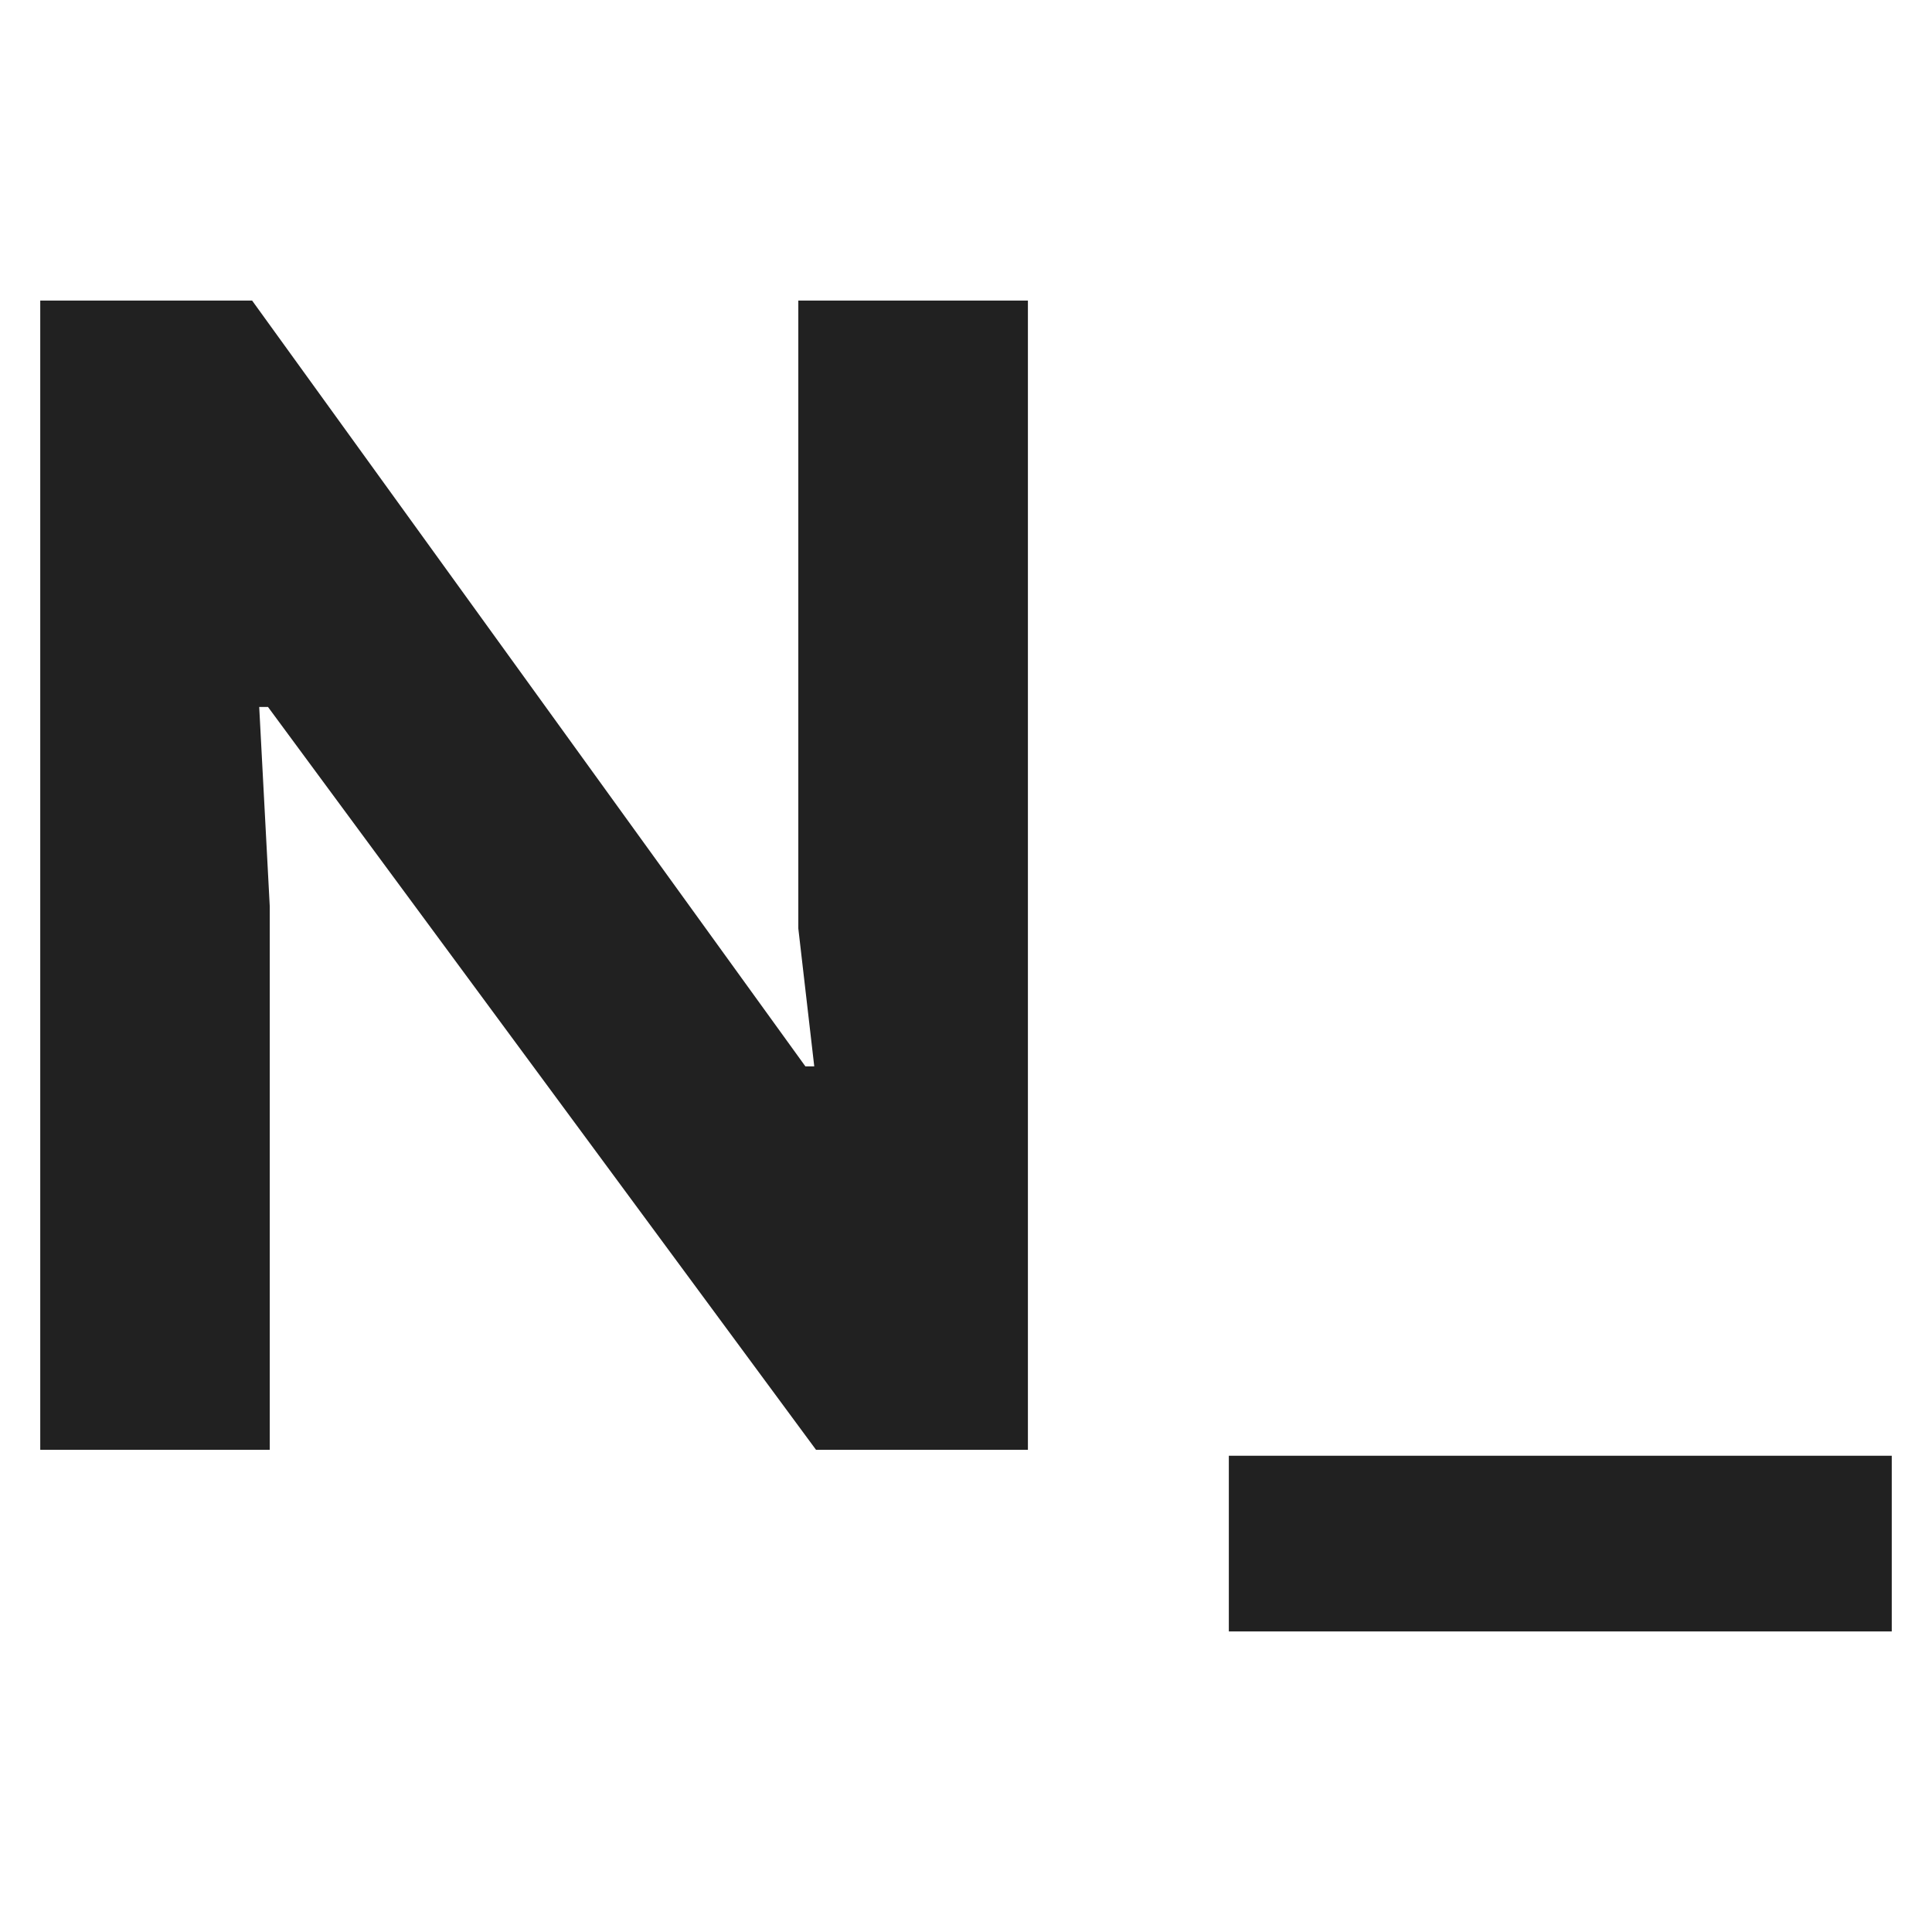
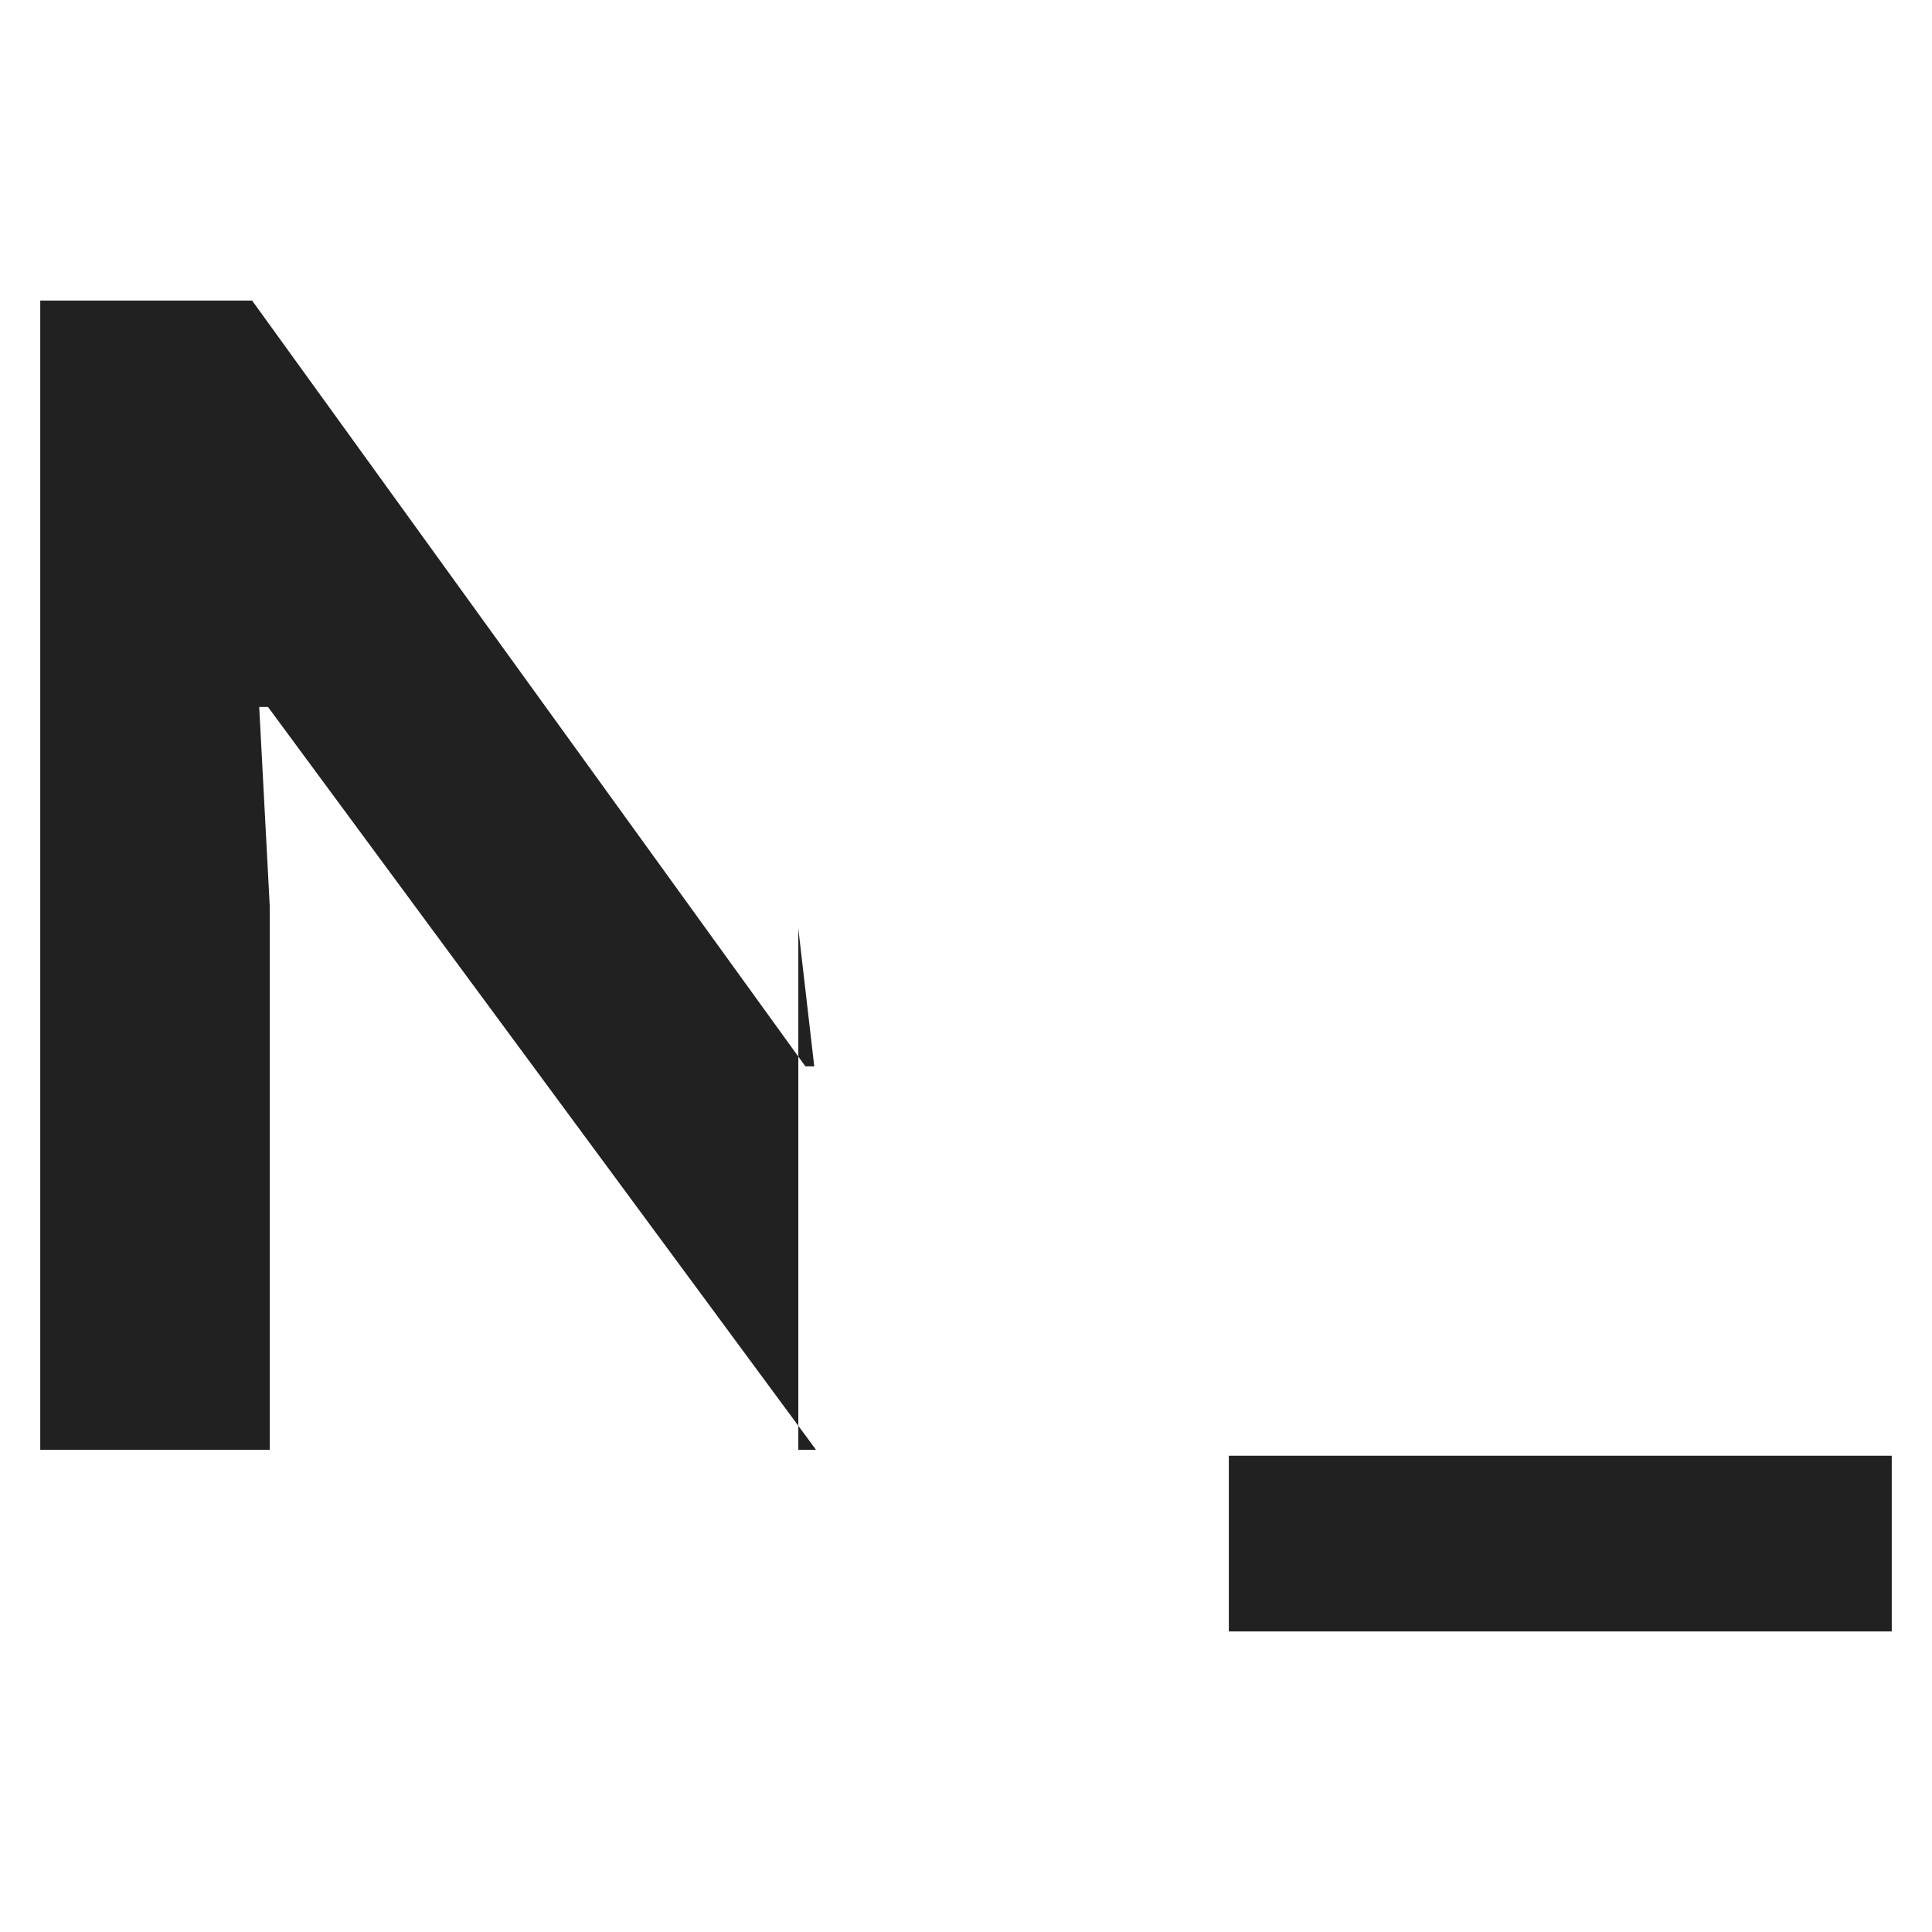
<svg xmlns="http://www.w3.org/2000/svg" width="24" height="24" viewBox="0 0 24 24" fill="none">
-   <path fill-rule="evenodd" clip-rule="evenodd" d="M3.329 8.782H3.22L3.351 11.259V18.01H0.5V3.734H3.132L10.005 13.247H10.115L9.917 11.534V3.734H12.769V18.01H10.137L3.329 8.782ZM15.265 18.084H23.5V20.266H15.265V18.084Z" fill="#212121" />
+   <path fill-rule="evenodd" clip-rule="evenodd" d="M3.329 8.782H3.22L3.351 11.259V18.01H0.5V3.734H3.132L10.005 13.247H10.115L9.917 11.534V3.734V18.01H10.137L3.329 8.782ZM15.265 18.084H23.5V20.266H15.265V18.084Z" fill="#212121" />
</svg>